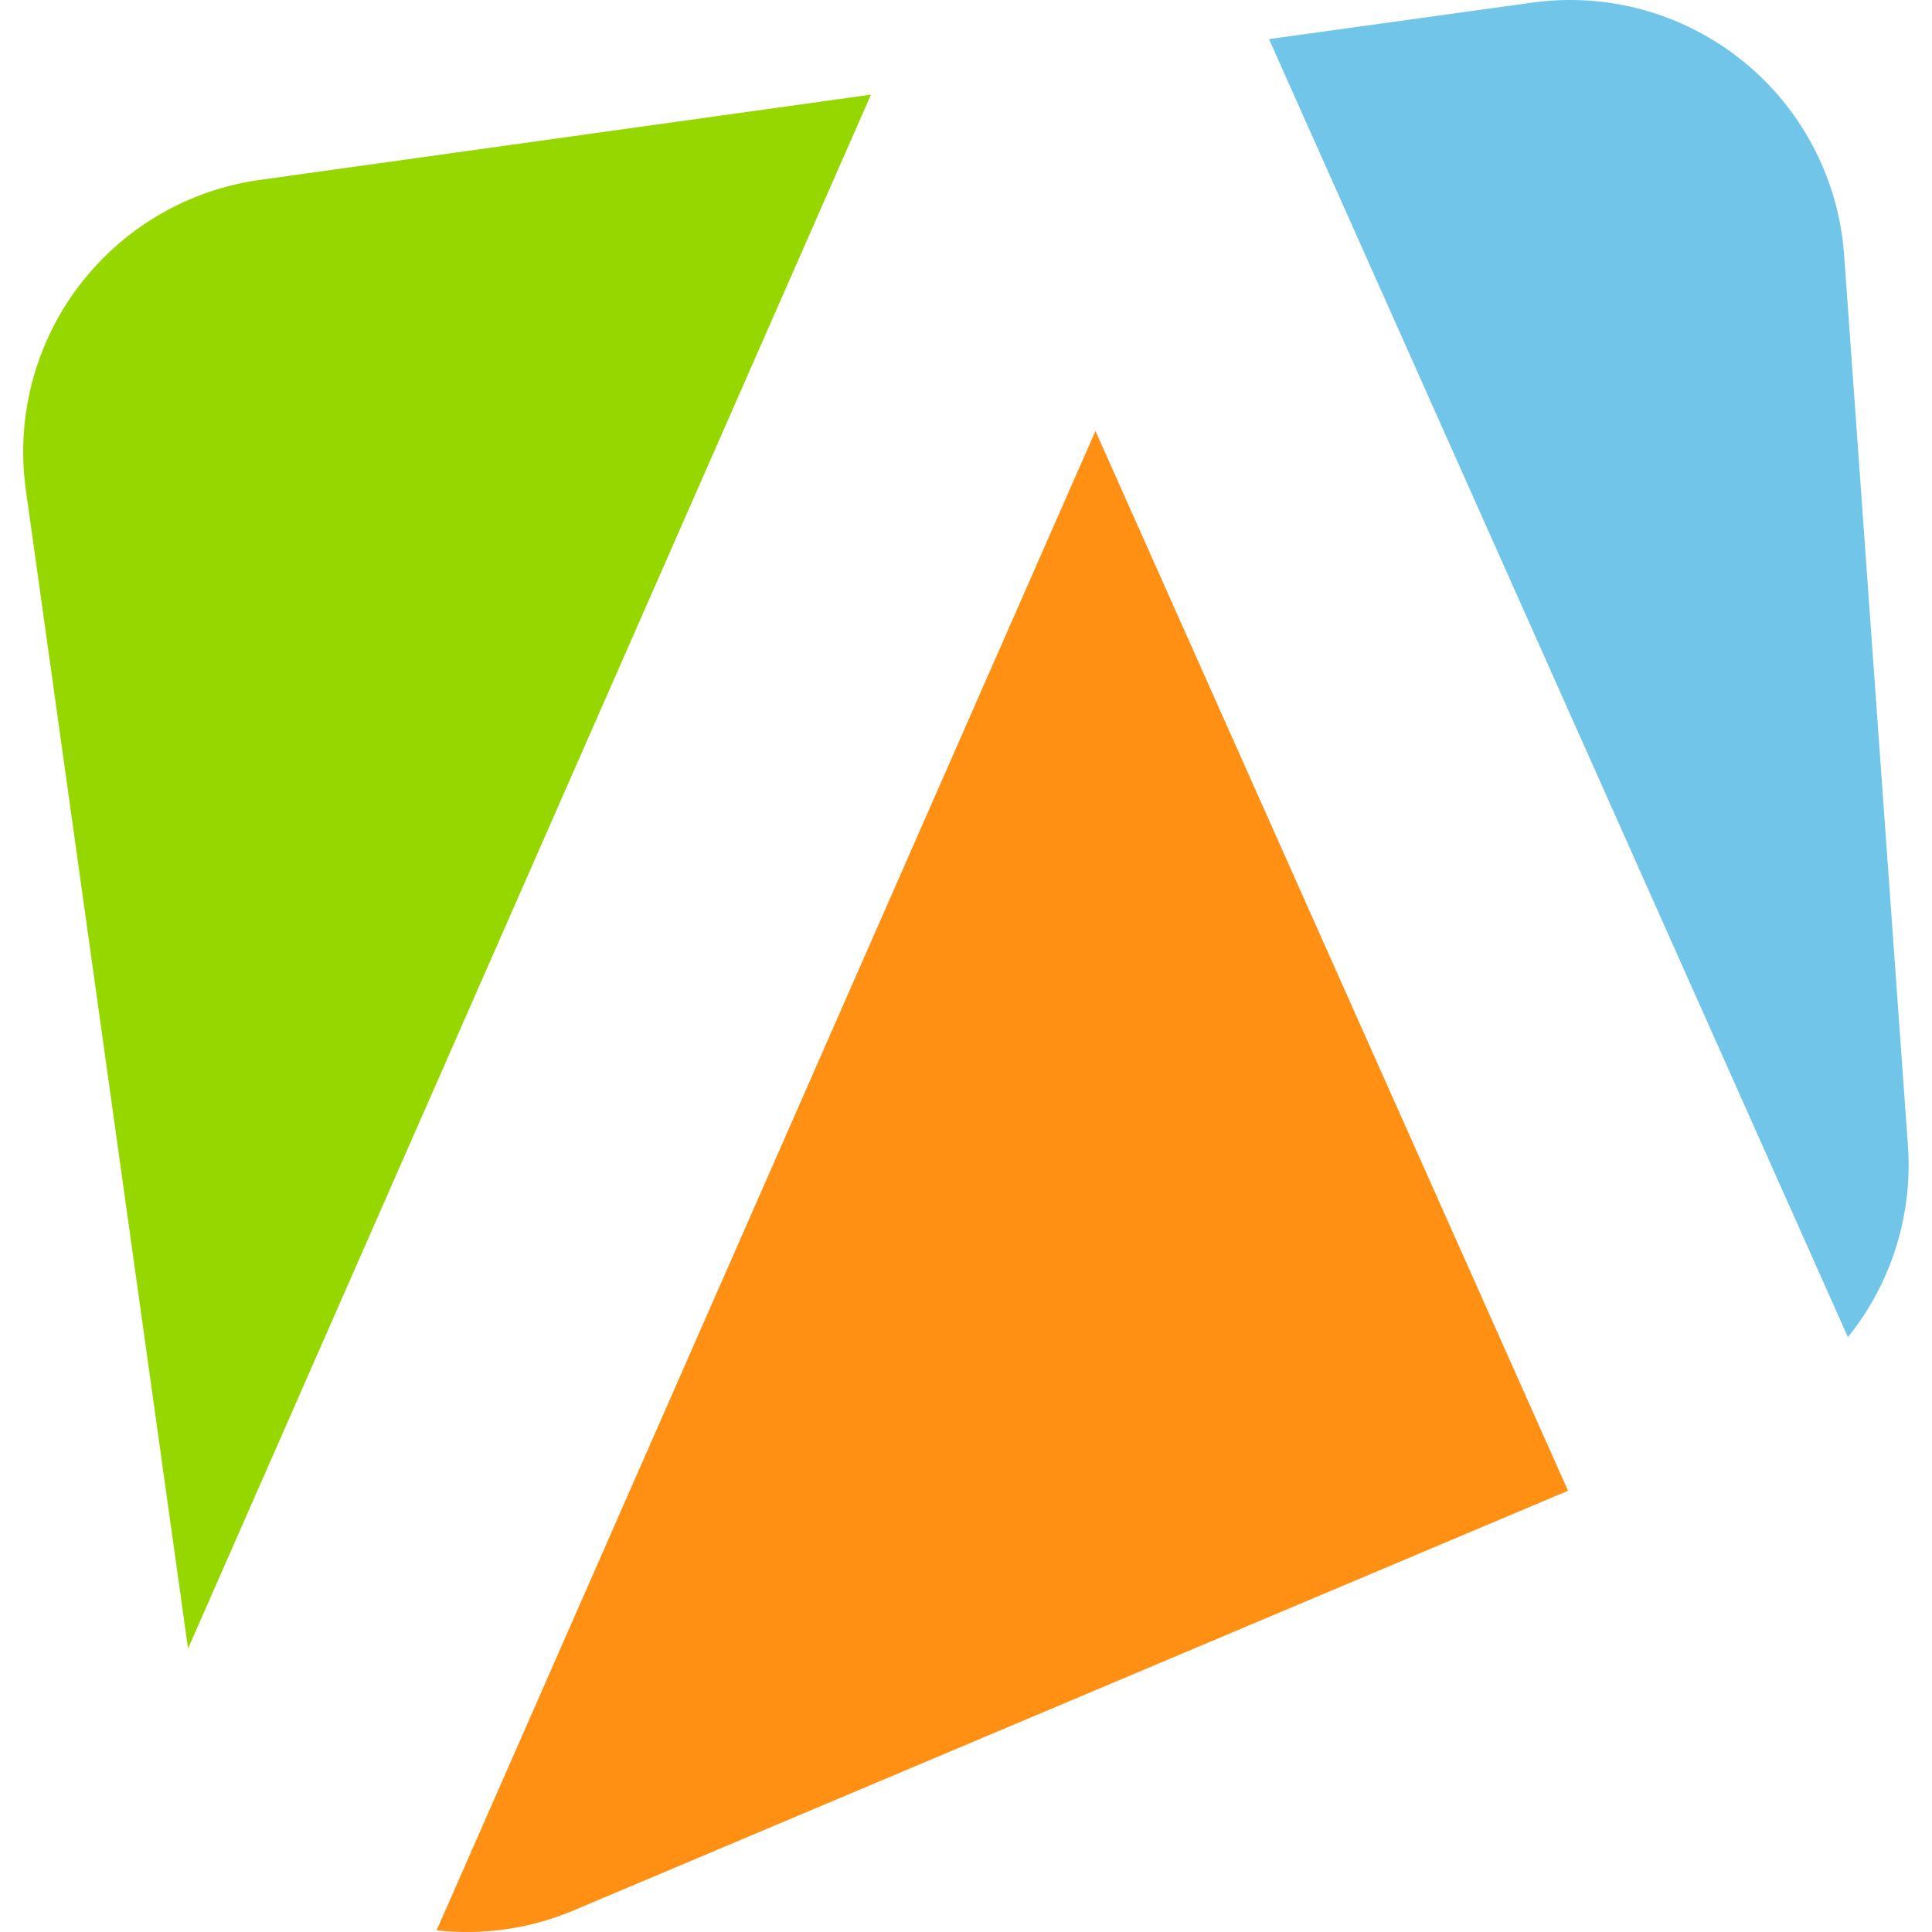
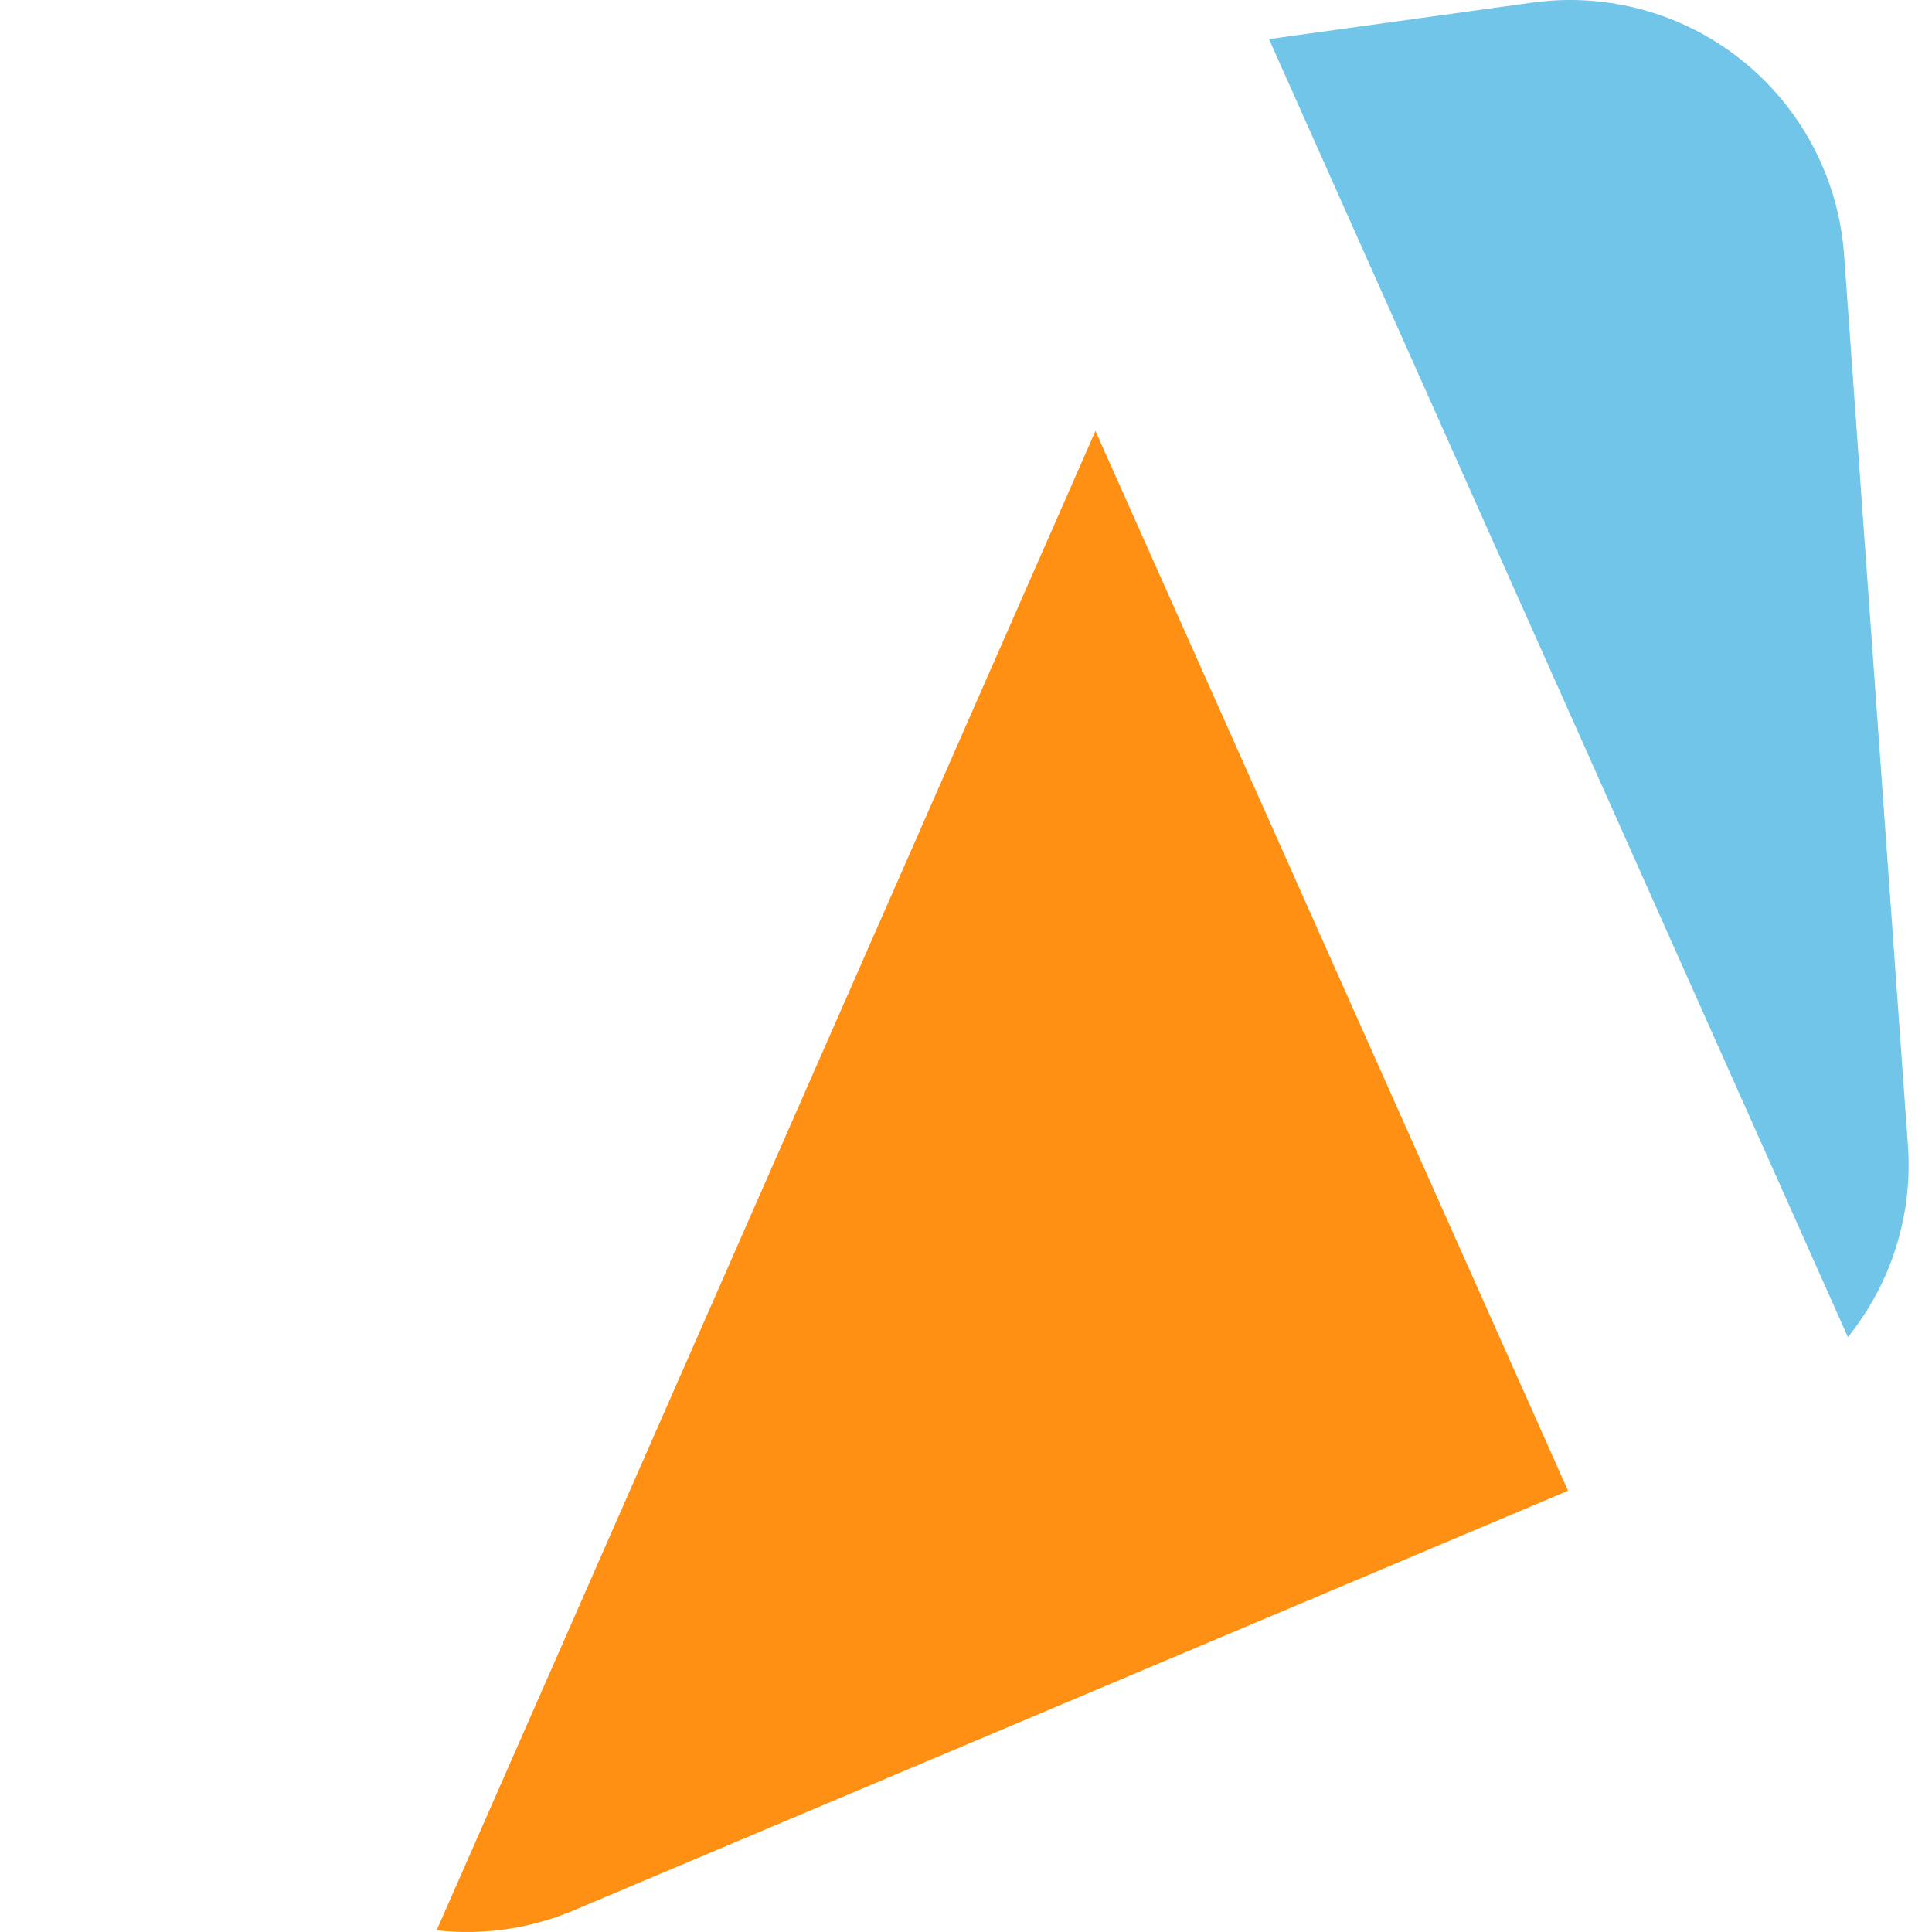
<svg xmlns="http://www.w3.org/2000/svg" width="48" height="48" viewBox="0 0 48 48" fill="none">
  <g clip-path="url(#clip0_2120_76)">
-     <path d="M6.46 4.469C5.573 4.592 4.718 4.888 3.945 5.342C3.173 5.795 2.497 6.396 1.956 7.11C1.416 7.825 1.022 8.639 0.796 9.506C0.57 10.373 0.518 11.276 0.641 12.163L4.672 40.958L21.639 2.351L6.46 4.469Z" fill="#97D700" />
    <path d="M47.402 28.461L45.816 6.325C45.684 4.521 44.84 2.842 43.471 1.659C42.101 0.477 40.318 -0.114 38.513 0.018C38.361 0.029 38.209 0.045 38.059 0.066L31.528 0.971L45.911 33.221C46.992 31.88 47.525 30.179 47.402 28.461V28.461Z" fill="#71C5E8" />
    <path d="M10.848 47.958C12.01 48.088 13.185 47.916 14.261 47.459L38.957 37.037L27.216 10.707L10.848 47.958Z" fill="#FF9013" />
  </g>
  <defs>
    <clipPath id="clip0_2120_76">
      <rect width="48" height="48" fill="white" />
    </clipPath>
  </defs>
</svg>